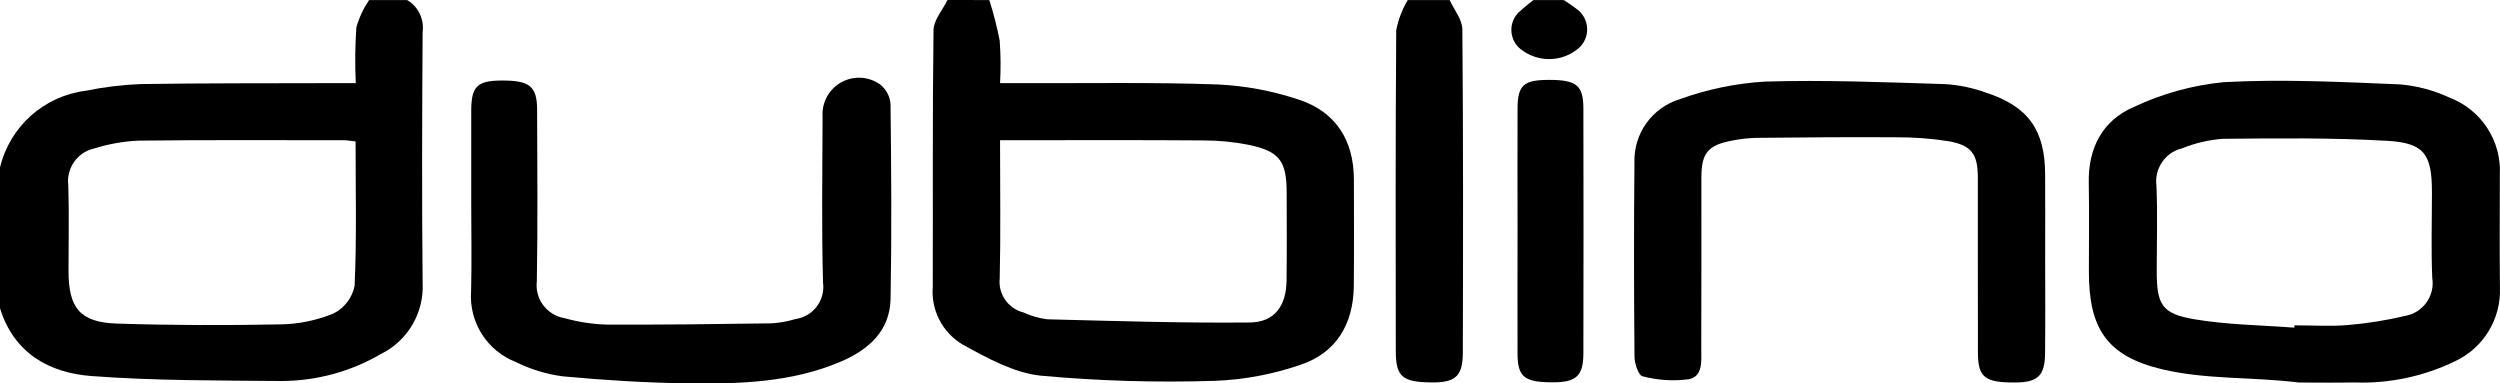
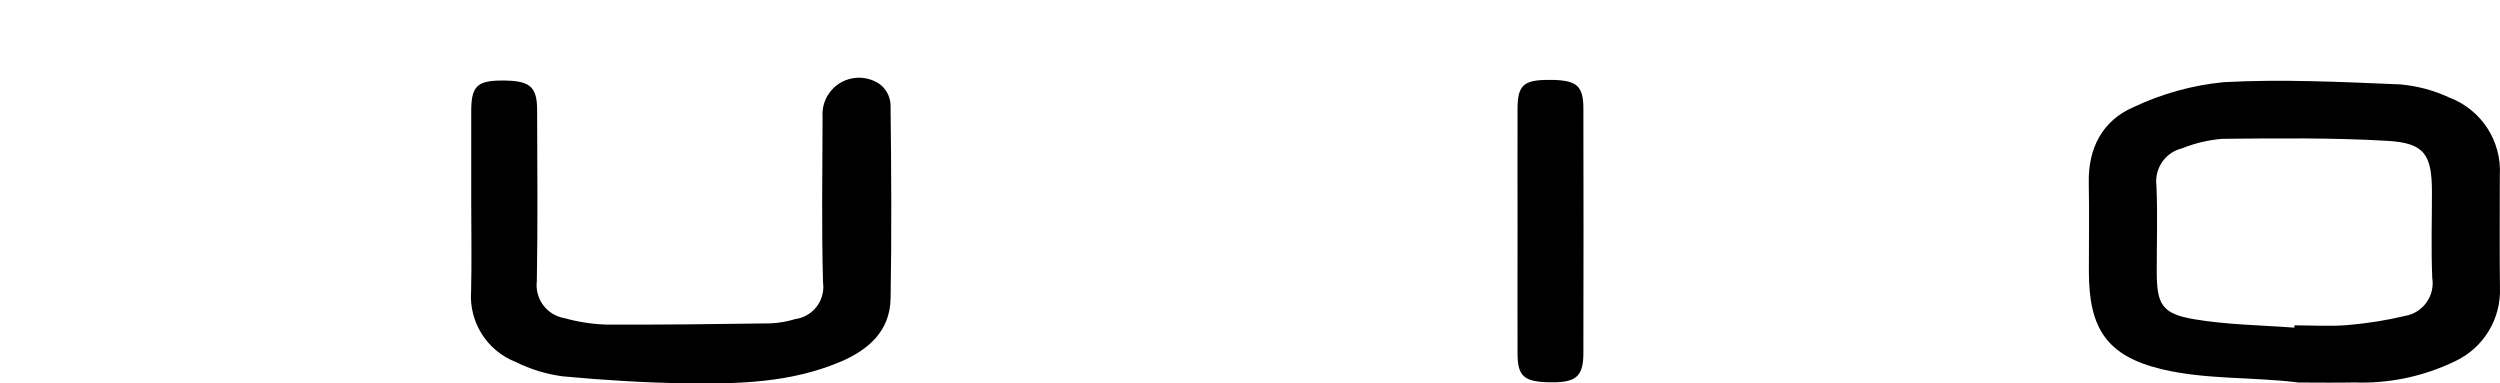
<svg xmlns="http://www.w3.org/2000/svg" version="1.1" id="Layer_1" x="0px" y="0px" width="209.139px" height="32.081px" viewBox="29.998 4.996 209.139 32.081" enable-background="new 29.998 4.996 209.139 32.081" xml:space="preserve">
  <g id="Group_3257" transform="translate(-1370.002 -4169.937)">
-     <path id="Path_1139" d="M1482.76,4174.938c0.358,1.109,0.646,2.243,0.869,3.39c0.088,1.187,0.099,2.373,0.032,3.561   c0.666,0,1.227,0,1.787,0c5.457,0.018,10.918-0.084,16.368,0.108c2.32,0.104,4.615,0.53,6.818,1.266   c3.09,1.008,4.619,3.388,4.627,6.676c0.006,2.966,0.021,5.934-0.007,8.898c-0.03,3.188-1.448,5.619-4.485,6.621   c-2.293,0.791-4.688,1.24-7.115,1.334c-4.862,0.154-9.729,0.014-14.574-0.43c-2.256-0.229-4.49-1.476-6.549-2.603   c-1.689-1.004-2.66-2.883-2.5-4.841c0.023-7.15-0.032-14.306,0.063-21.458c0.011-0.848,0.76-1.686,1.167-2.527L1482.76,4174.938z    M1483.66,4186.662c0,4.03,0.059,7.791-0.027,11.549c-0.147,1.313,0.696,2.532,1.977,2.857c0.625,0.289,1.29,0.481,1.972,0.574   c5.653,0.143,11.311,0.324,16.963,0.269c2.083-0.021,3.053-1.386,3.083-3.506c0.032-2.437,0.012-4.875,0.01-7.313   c0-2.694-0.59-3.507-3.201-4.047c-1.245-0.245-2.512-0.367-3.781-0.365c-5.087-0.04-10.175-0.019-15.262-0.019H1483.66z" />
-     <path id="Path_1140" d="M1434.06,4174.938c0.927,0.545,1.438,1.592,1.295,2.658c-0.044,7-0.07,14,0,21   c0.131,2.502-1.241,4.842-3.488,5.949c-2.533,1.479-5.412,2.26-8.345,2.262c-5.291-0.049-10.6-0.021-15.866-0.415   c-3.538-0.265-6.491-1.91-7.656-5.671v-11.775c0.822-3.437,3.694-5.997,7.2-6.423c1.499-0.312,3.021-0.496,4.55-0.557   c5.4-0.083,10.793-0.061,16.189-0.078c0.558,0,1.115,0,1.823,0c-0.072-1.554-0.057-3.109,0.049-4.664   c0.231-0.813,0.592-1.585,1.064-2.286H1434.06L1434.06,4174.938z M1429.746,4186.766c-0.436-0.045-0.69-0.102-0.944-0.102   c-5.725,0-11.449-0.036-17.174,0.034c-1.267,0.052-2.521,0.271-3.729,0.651c-1.415,0.307-2.363,1.643-2.186,3.08   c0.072,2.383,0.019,4.77,0.019,7.153c0,3.128,0.96,4.32,4.052,4.42c4.552,0.148,9.112,0.157,13.666,0.068   c1.532-0.021,3.046-0.332,4.462-0.918c0.91-0.459,1.558-1.313,1.753-2.313C1429.845,4194.885,1429.746,4190.908,1429.746,4186.766   L1429.746,4186.766z" />
-     <path id="Path_1142" d="M1521.272,4174.938c0.371,0.818,1.06,1.637,1.063,2.459c0.077,9.007,0.063,18.016,0.039,27.021   c0,1.991-0.621,2.526-2.608,2.507c-2.453-0.023-3-0.479-3-2.607c-0.013-8.955-0.031-17.912,0.037-26.866   c0.176-0.889,0.5-1.738,0.965-2.516L1521.272,4174.938z" />
-     <path id="Path_1143" d="M1530.821,4174.938c0.396,0.247,0.779,0.514,1.148,0.8c0.912,0.713,1.075,2.033,0.361,2.945   c-0.068,0.091-0.146,0.175-0.23,0.253c-1.404,1.225-3.483,1.255-4.928,0.078c-0.873-0.729-0.988-2.029-0.26-2.903   c0.094-0.108,0.191-0.208,0.307-0.295c0.334-0.313,0.698-0.585,1.057-0.876L1530.821,4174.938z" />
    <path id="Path_1144" d="M1592.271,4206.93c-3.813-0.479-7.707-0.223-11.422-1.11c-4.631-1.106-6.102-3.449-6.102-8.146   c0-2.492,0.035-4.982-0.01-7.477c-0.053-2.895,1.164-5.187,3.74-6.3c2.379-1.128,4.937-1.836,7.557-2.091   c4.904-0.265,9.848-0.016,14.768,0.188c1.424,0.126,2.813,0.5,4.107,1.104c2.676,1.014,4.382,3.646,4.215,6.5   c0,3.127-0.027,6.256,0.01,9.383c0.105,2.617-1.363,5.045-3.734,6.162c-2.631,1.276-5.535,1.894-8.459,1.785   c-1.537,0.033-3.074,0.006-4.61,0.006C1592.312,4207.066,1592.293,4206.79,1592.271,4206.93z M1591.931,4202.35l0.016-0.201   c1.484,0,2.98,0.101,4.451-0.024c1.627-0.135,3.24-0.394,4.828-0.771c1.488-0.271,2.484-1.682,2.246-3.172   c-0.103-2.381-0.025-4.771-0.027-7.157c0-3.162-0.606-4.127-3.721-4.31c-4.594-0.267-9.209-0.214-13.813-0.17   c-1.16,0.096-2.302,0.364-3.381,0.8c-1.397,0.343-2.315,1.686-2.132,3.114c0.101,2.381,0.025,4.771,0.025,7.159   c0,2.779,0.416,3.563,3.143,4.022c2.755,0.467,5.578,0.49,8.369,0.703L1591.931,4202.35z" />
-     <path id="Path_1145" d="M1571.09,4196.695c0,2.601,0.021,5.201-0.008,7.801c-0.021,1.883-0.613,2.429-2.515,2.435   c-2.529,0.008-3.094-0.429-3.103-2.487c-0.015-4.879,0-9.758-0.007-14.639c0-1.983-0.52-2.723-2.467-3.061   c-1.465-0.229-2.942-0.338-4.428-0.326c-3.871-0.027-7.742,0.009-11.61,0.048c-0.688,0.016-1.375,0.092-2.052,0.228   c-2.037,0.385-2.569,1.047-2.571,3.113c0,4.771,0.008,9.545-0.009,14.316c0,0.994,0.164,2.313-1.062,2.539   c-1.286,0.165-2.595,0.081-3.849-0.249c-0.336-0.07-0.668-1.063-0.674-1.632c-0.047-5.409-0.057-10.815-0.004-16.228   c-0.09-2.438,1.479-4.628,3.814-5.328c2.284-0.828,4.678-1.321,7.102-1.466c5.025-0.152,10.063,0.056,15.102,0.212   c1.164,0.078,2.313,0.318,3.406,0.718c3.531,1.15,4.926,3.138,4.932,6.851C1571.097,4191.924,1571.095,4194.311,1571.09,4196.695z" />
    <path id="Path_1146" d="M1439.421,4191.818c0-2.544-0.007-5.09,0-7.639c0.008-2.021,0.5-2.5,2.544-2.509   c2.354-0.009,2.963,0.479,2.968,2.466c0.014,4.772,0.059,9.546-0.024,14.316c-0.184,1.492,0.848,2.861,2.334,3.101   c1.123,0.313,2.278,0.494,3.443,0.532c4.609,0.023,9.22-0.035,13.83-0.102c0.688-0.037,1.369-0.158,2.028-0.36   c1.482-0.209,2.515-1.58,2.306-3.062c0-0.002,0-0.002,0-0.004c-0.124-4.608-0.052-9.228-0.037-13.837   c-0.127-1.686,1.135-3.151,2.818-3.278c0.703-0.053,1.403,0.141,1.981,0.543c0.526,0.408,0.849,1.024,0.886,1.689   c0.064,5.408,0.101,10.816,0.005,16.226c-0.045,2.728-1.854,4.3-4.18,5.289c-4.1,1.747-8.459,1.871-12.806,1.813   c-3.489-0.045-6.984-0.264-10.458-0.588c-1.364-0.184-2.688-0.588-3.919-1.201c-2.406-0.939-3.919-3.338-3.731-5.916   C1439.472,4196.809,1439.421,4194.313,1439.421,4191.818z" />
    <path id="Path_1147" d="M1526.951,4194.186c0-3.392-0.011-6.779,0-10.17c0.009-1.964,0.508-2.4,2.642-2.4   c2.285,0,2.862,0.457,2.866,2.378c0.015,6.835,0.015,13.668,0,20.5c0,1.876-0.601,2.416-2.509,2.421   c-2.428,0.007-2.99-0.432-3-2.396C1526.94,4201.077,1526.951,4197.633,1526.951,4194.186z" />
  </g>
</svg>